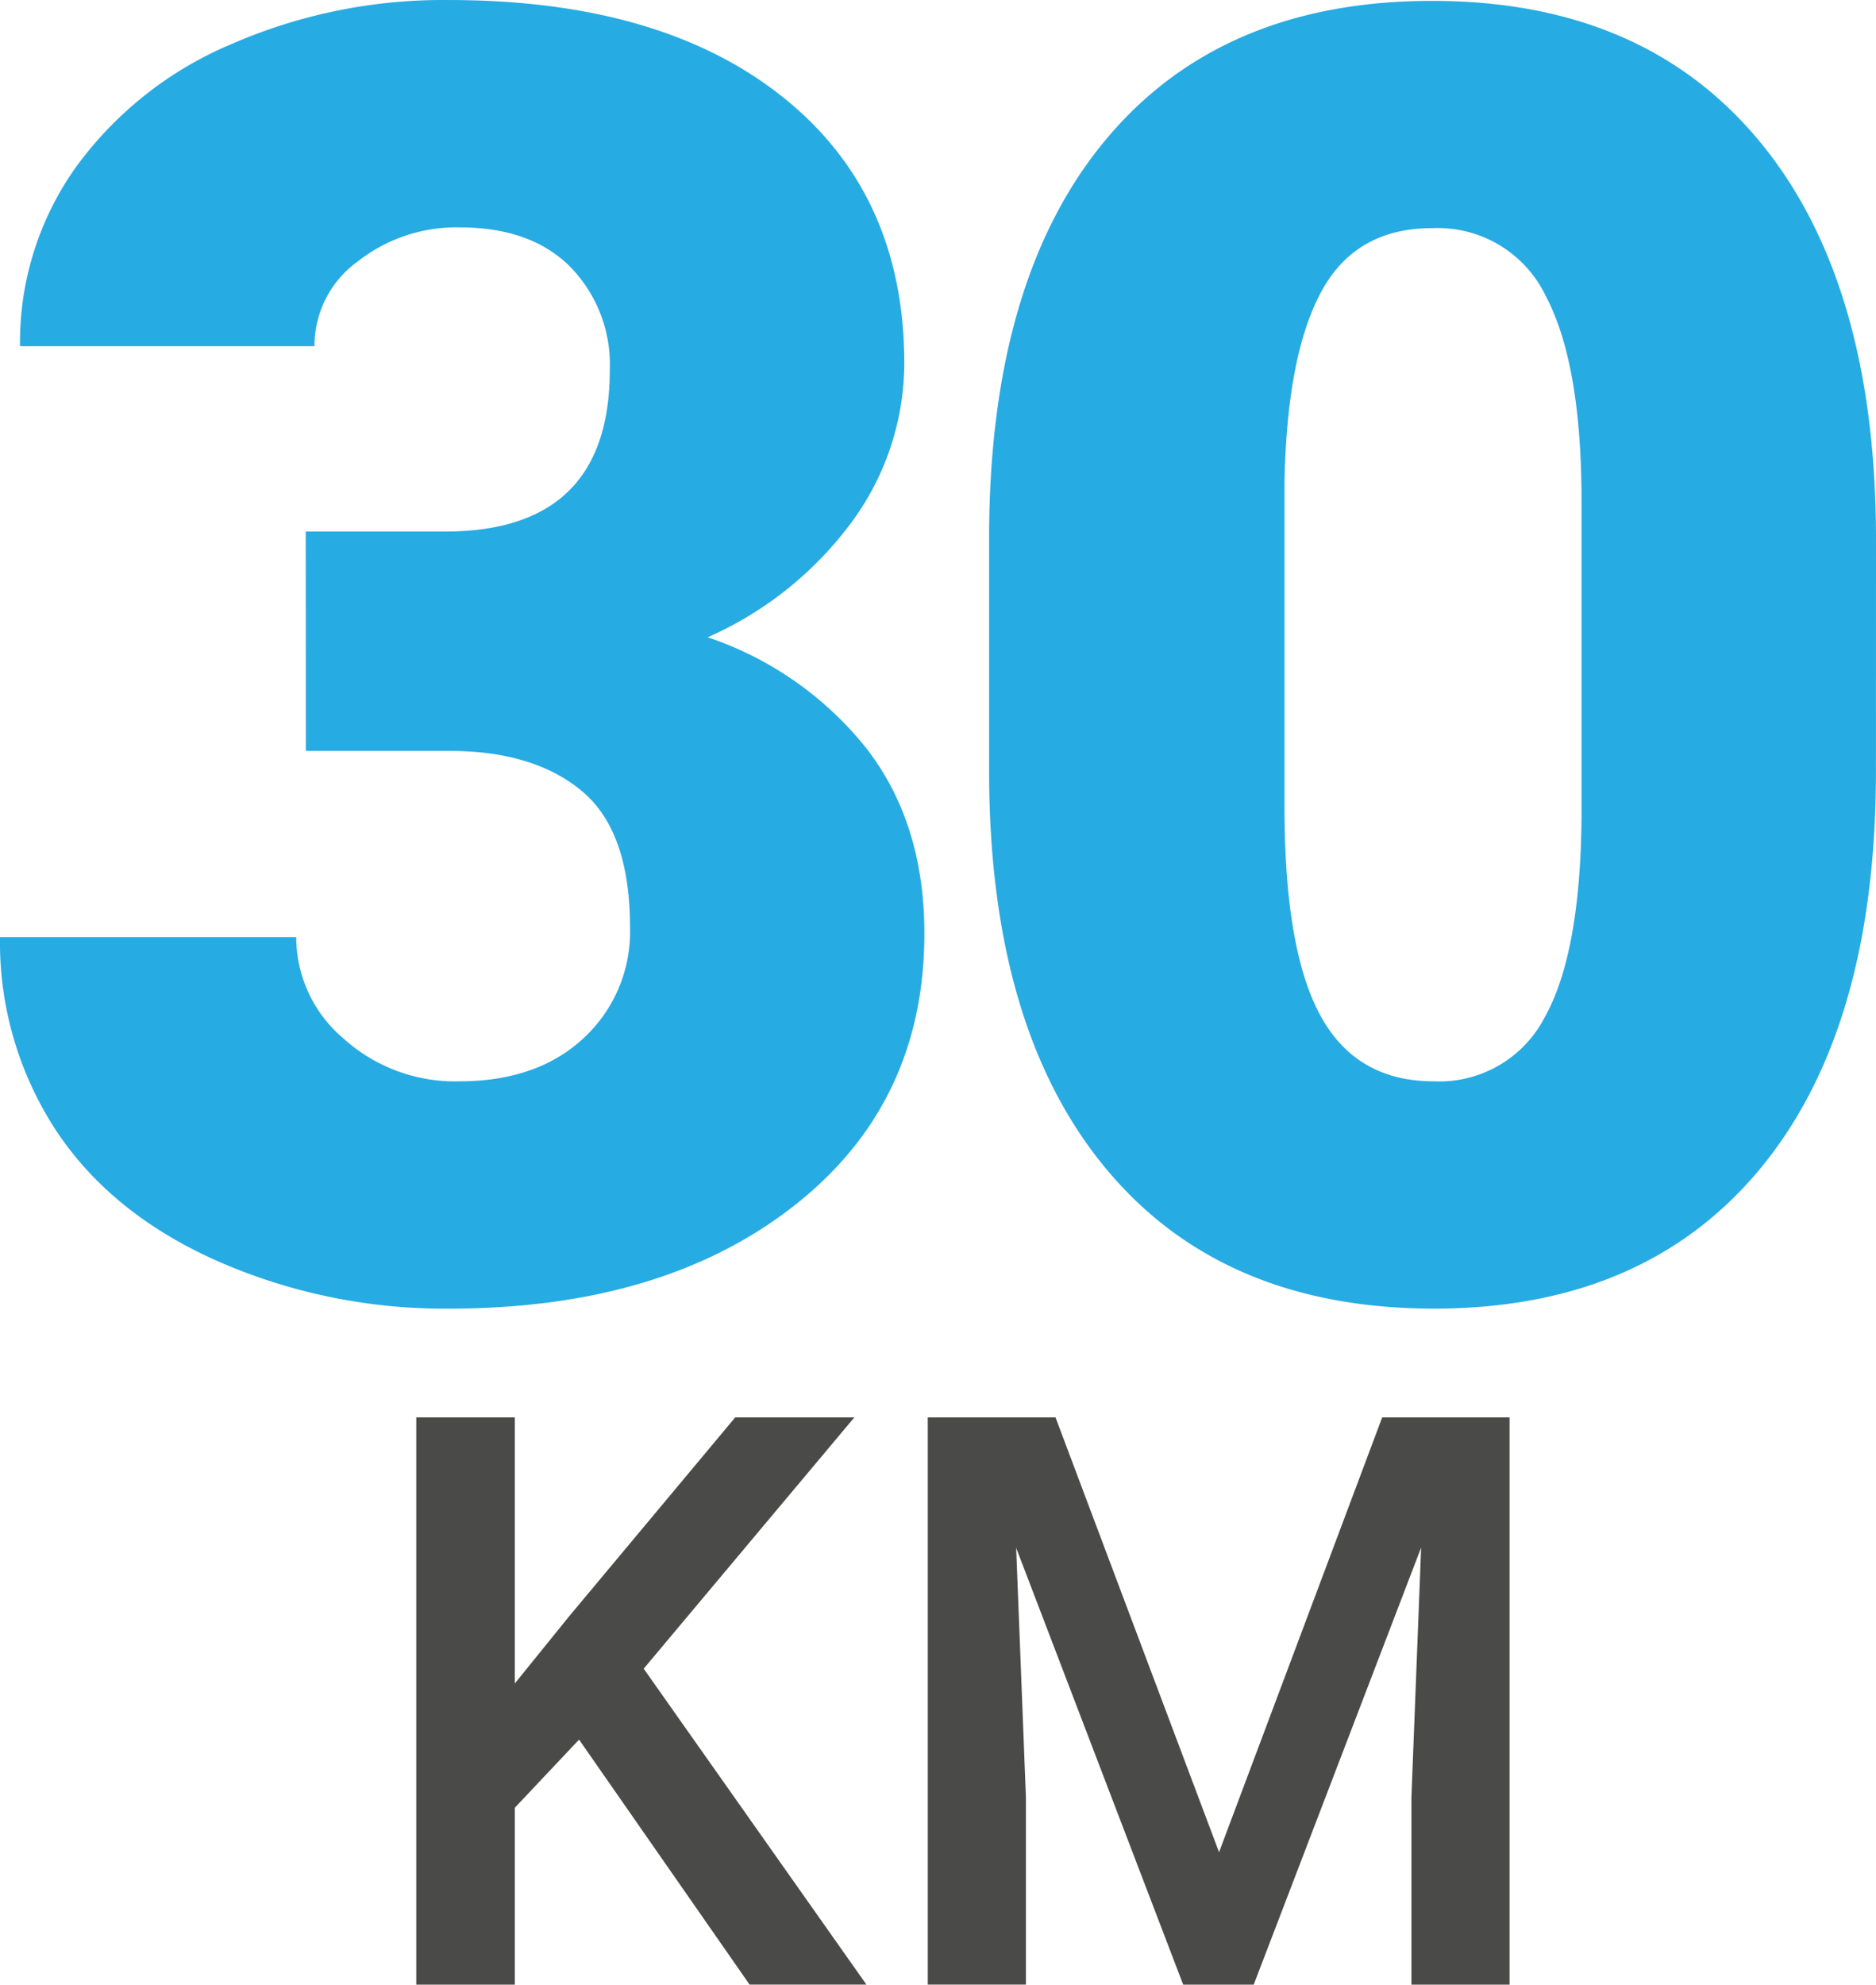
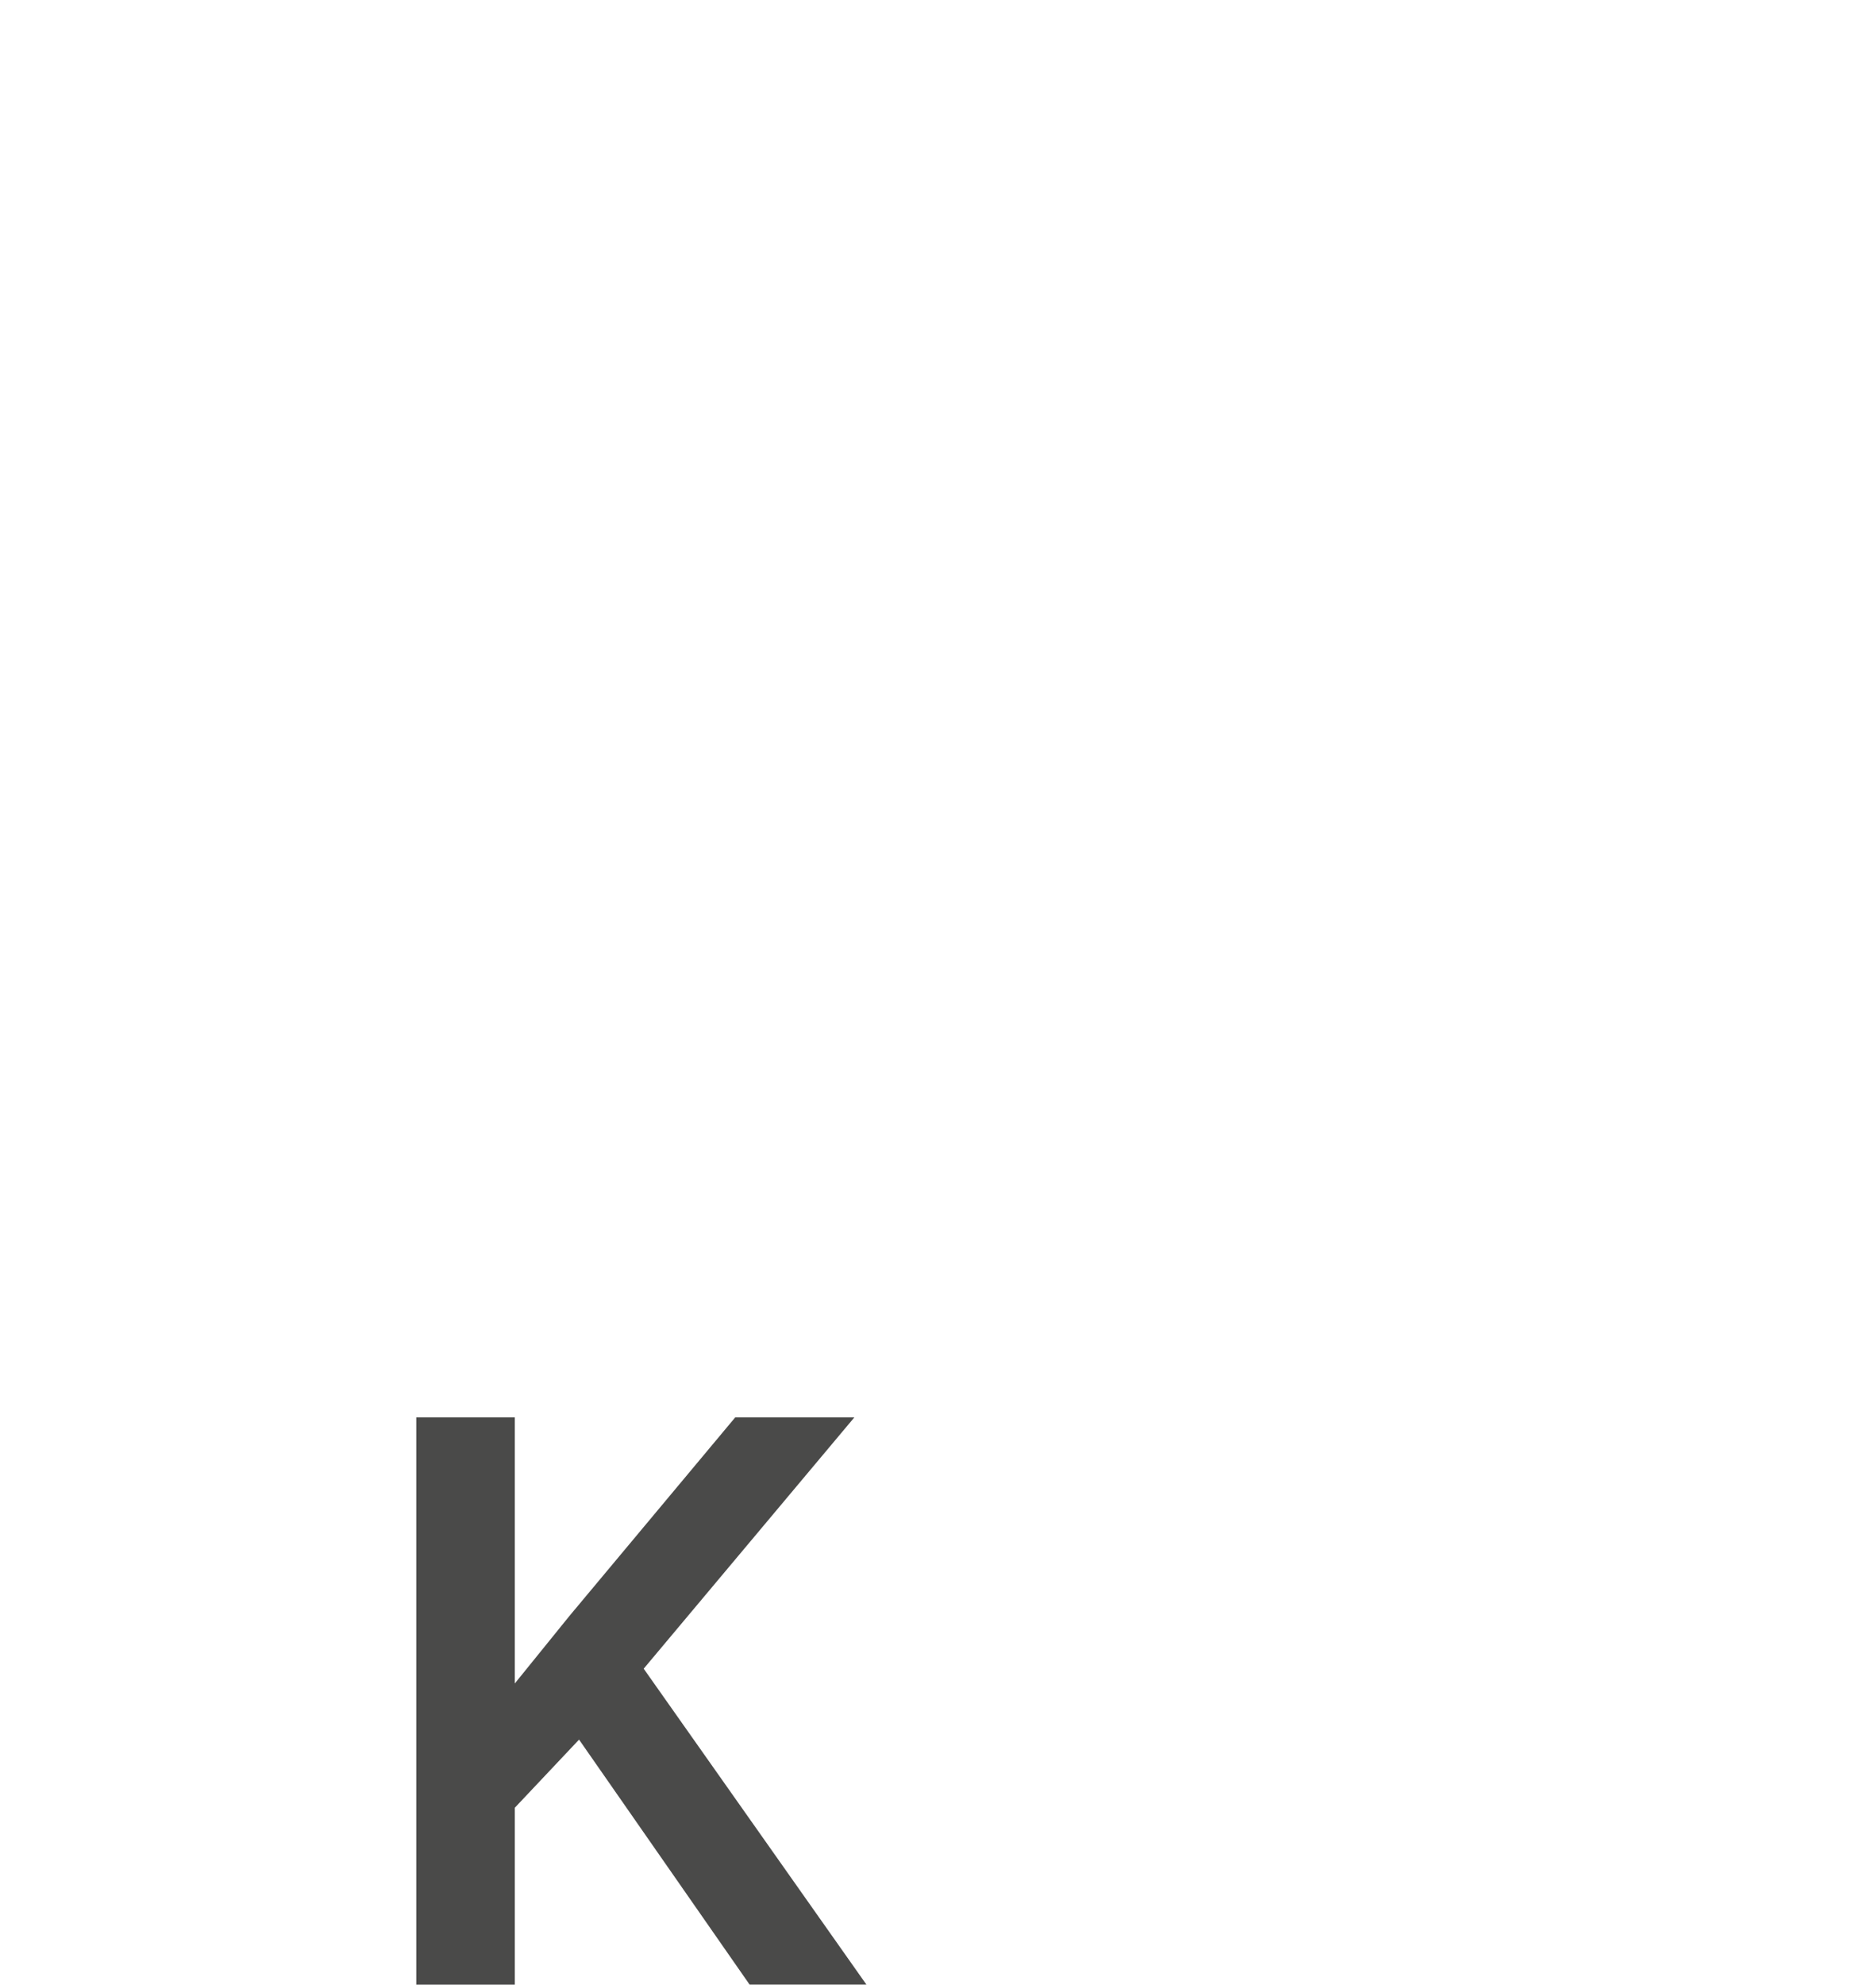
<svg xmlns="http://www.w3.org/2000/svg" width="178.235" height="188.468" viewBox="0 0 178.235 188.468">
  <g id="_30" data-name="30" transform="translate(-1394.606 -5139.161)">
-     <path id="Path_9581" data-name="Path 9581" d="M1316.529,236.655q-.089,13.029-3.488,19.13a11.278,11.278,0,0,1-10.545,6.105q-7.386,0-10.79-6.269t-3.4-19.8V204.944q.245-12.116,3.527-18.1t10.5-5.974a11.376,11.376,0,0,1,10.793,6.436q3.4,6.427,3.4,19.461Zm27.975-26.232q0-24.407-11.044-37.774t-31.128-13.362q-20.087,0-31.09,13.282t-11,37.771v22.078q0,24.331,11.041,37.687t31.209,13.368q20,0,31.006-13.285t11-37.771Zm-149.177,20.088h13.616q8.043,0,12.616,3.819t4.565,12.95a13.742,13.742,0,0,1-4.4,10.5q-4.4,4.1-11.787,4.109a15.805,15.805,0,0,1-11.038-4.07,12.584,12.584,0,0,1-4.485-9.626h-28.145a32.622,32.622,0,0,0,5.231,18.22q5.237,8.012,15.4,12.533a53.552,53.552,0,0,0,22.04,4.527q20.249,0,32.7-9.713t12.452-25.9q0-10.46-5.479-17.555a32.49,32.49,0,0,0-15.111-10.584,34.067,34.067,0,0,0,13.908-11.247,25.547,25.547,0,0,0,4.774-14.738q0-16.1-11.539-25.313t-31.71-9.217a50.311,50.311,0,0,0-20.715,4.2,35.033,35.033,0,0,0-14.731,11.658,28.628,28.628,0,0,0-5.315,17.017h27.975a9.872,9.872,0,0,1,4.109-8.051,15.16,15.16,0,0,1,9.671-3.235q6.809,0,10.545,3.775a13.274,13.274,0,0,1,3.73,9.752q0,15.366-15.687,15.358h-13.2Z" transform="translate(228.337 4979.958)" fill="#27abe3" />
    <g id="Group_1884" data-name="Group 1884" transform="translate(1434.155 5273.762)">
      <path id="Path_9582" data-name="Path 9582" d="M1194.989,234.909l-6.105,6.472v16.8h-9.361V204.312h9.361V229.58l5.18-6.4,15.761-18.868h11.318l-20.013,23.863,21.162,30h-11.1Z" transform="translate(-1179.523 -204.312)" fill="#4a4a49" />
-       <path id="Path_9583" data-name="Path 9583" d="M1207.945,204.312l15.538,41.289,15.5-41.289h12.1v53.866h-9.325V240.421l.925-23.752-15.908,41.51h-6.7L1204.206,216.7l.928,23.716v17.758h-9.325V204.312Z" transform="translate(-1147.212 -204.312)" fill="#4a4a49" />
    </g>
  </g>
</svg>